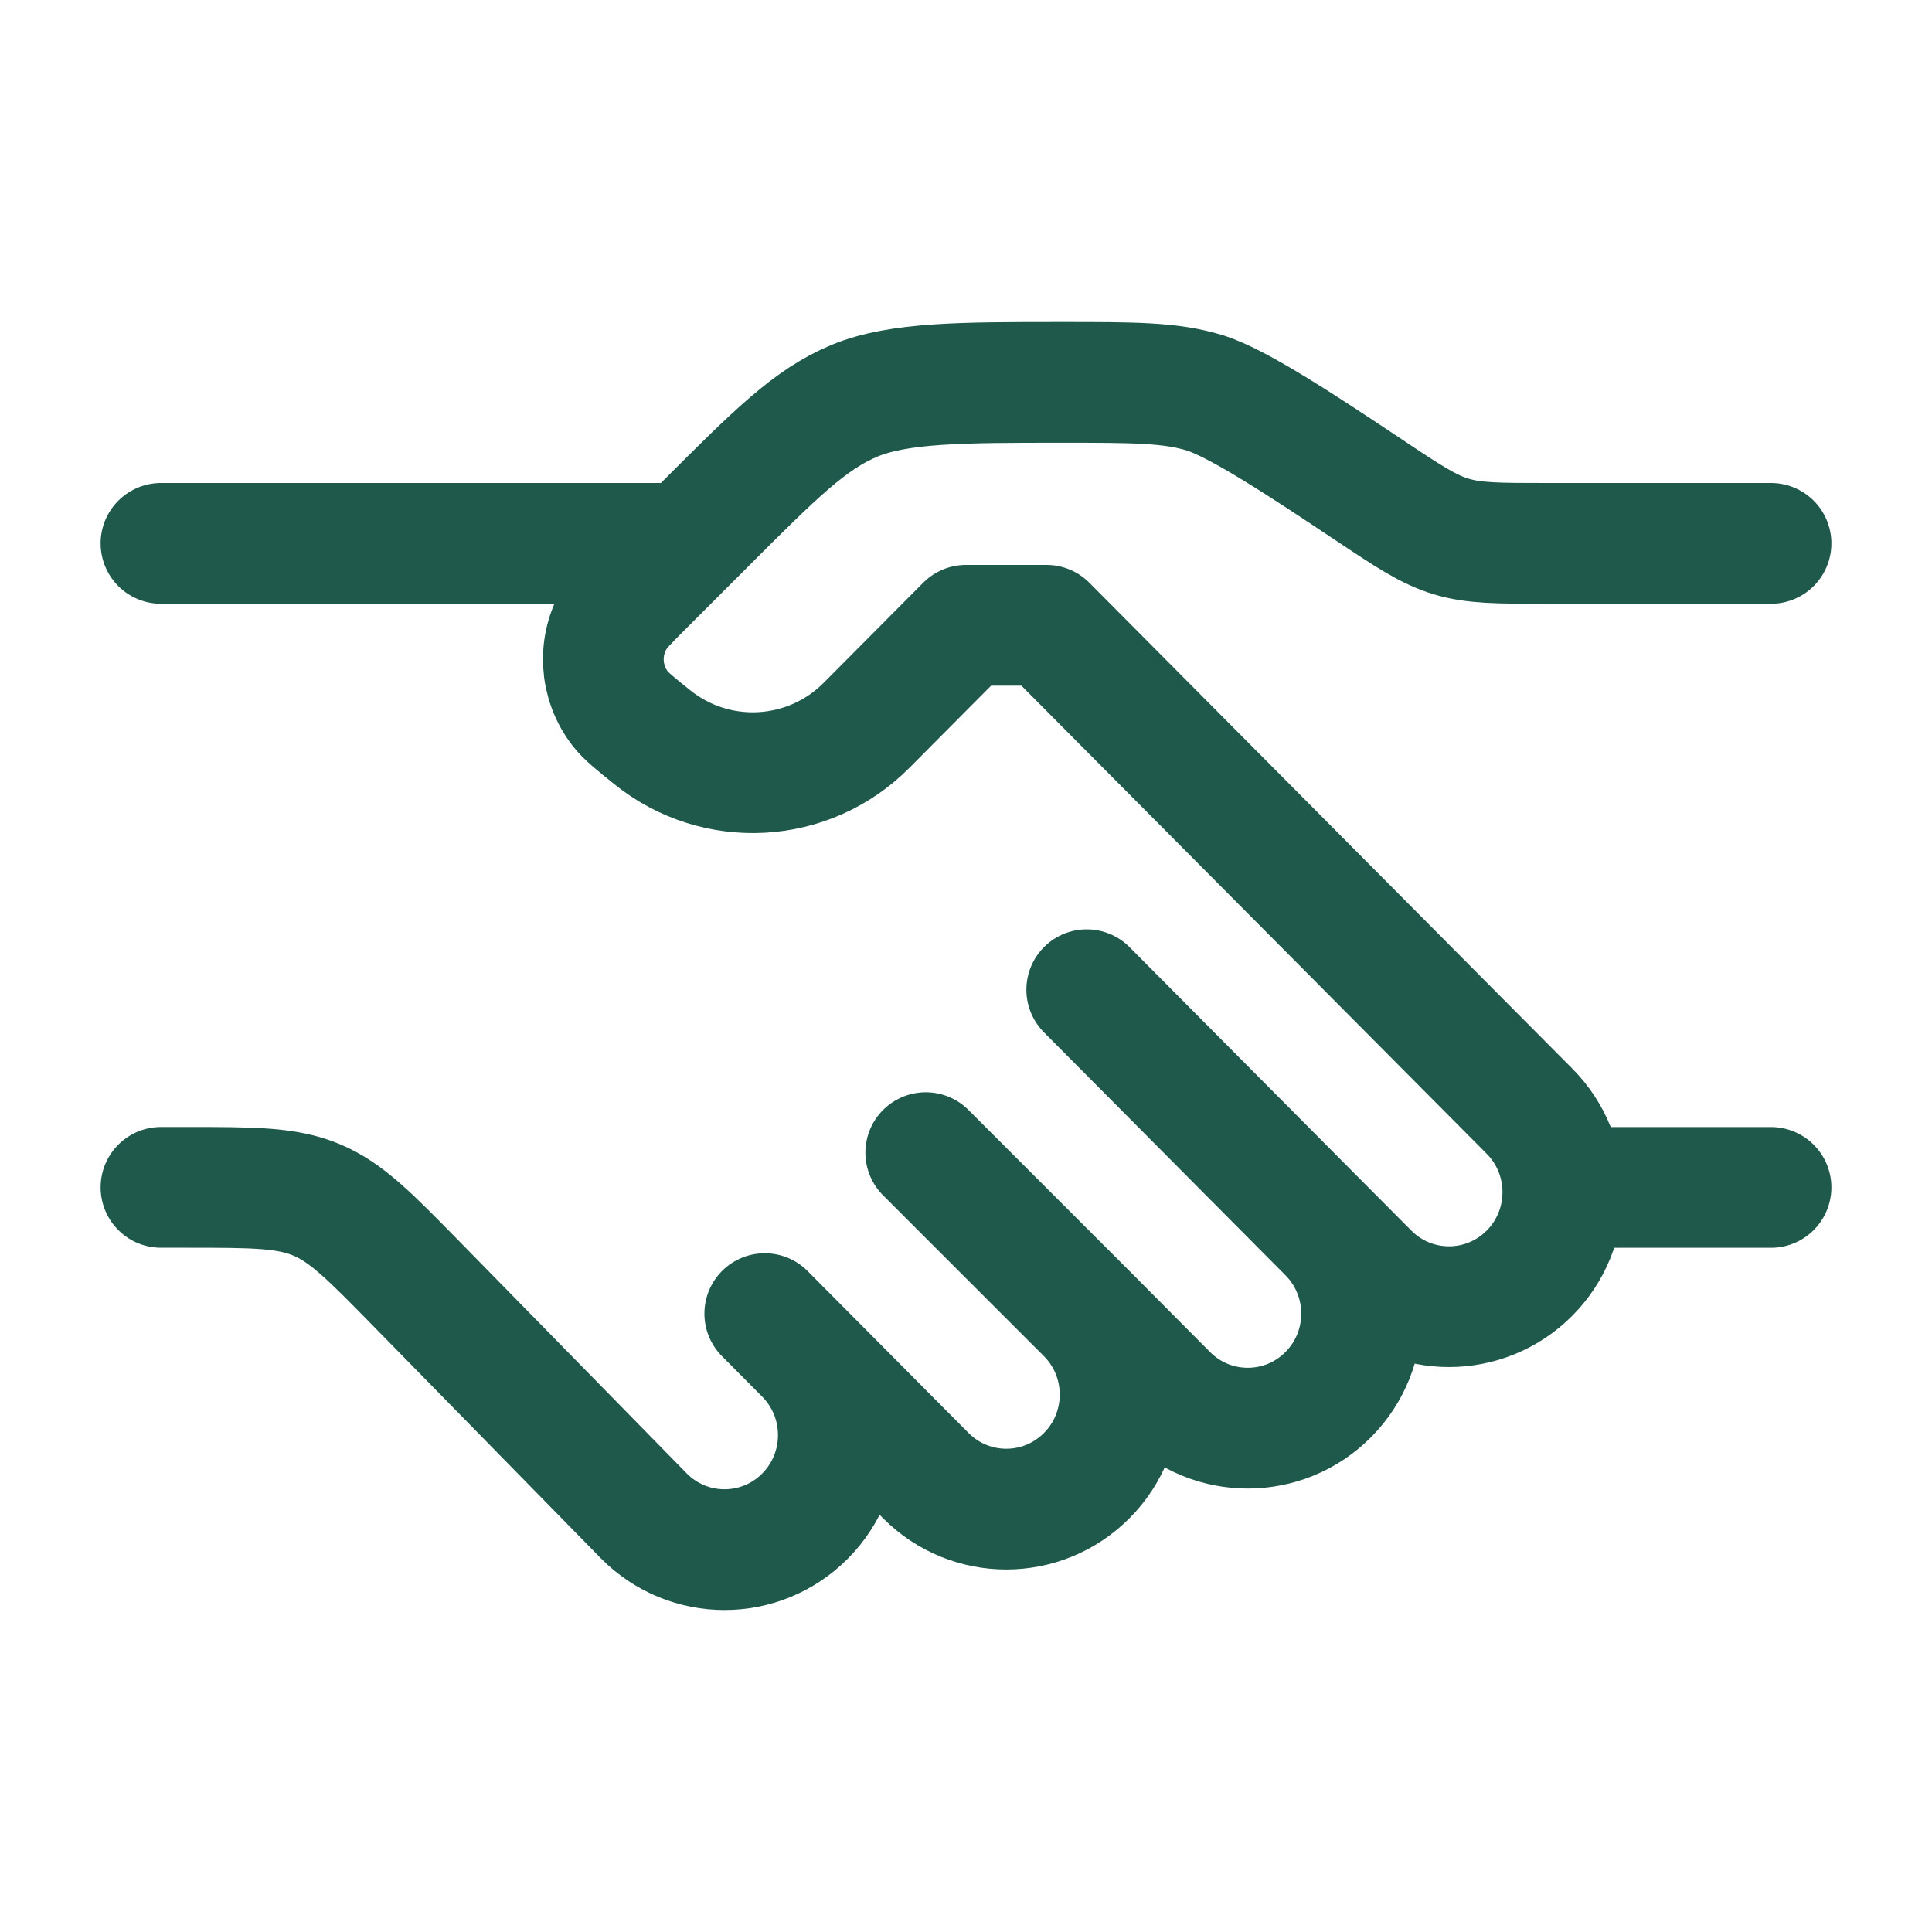
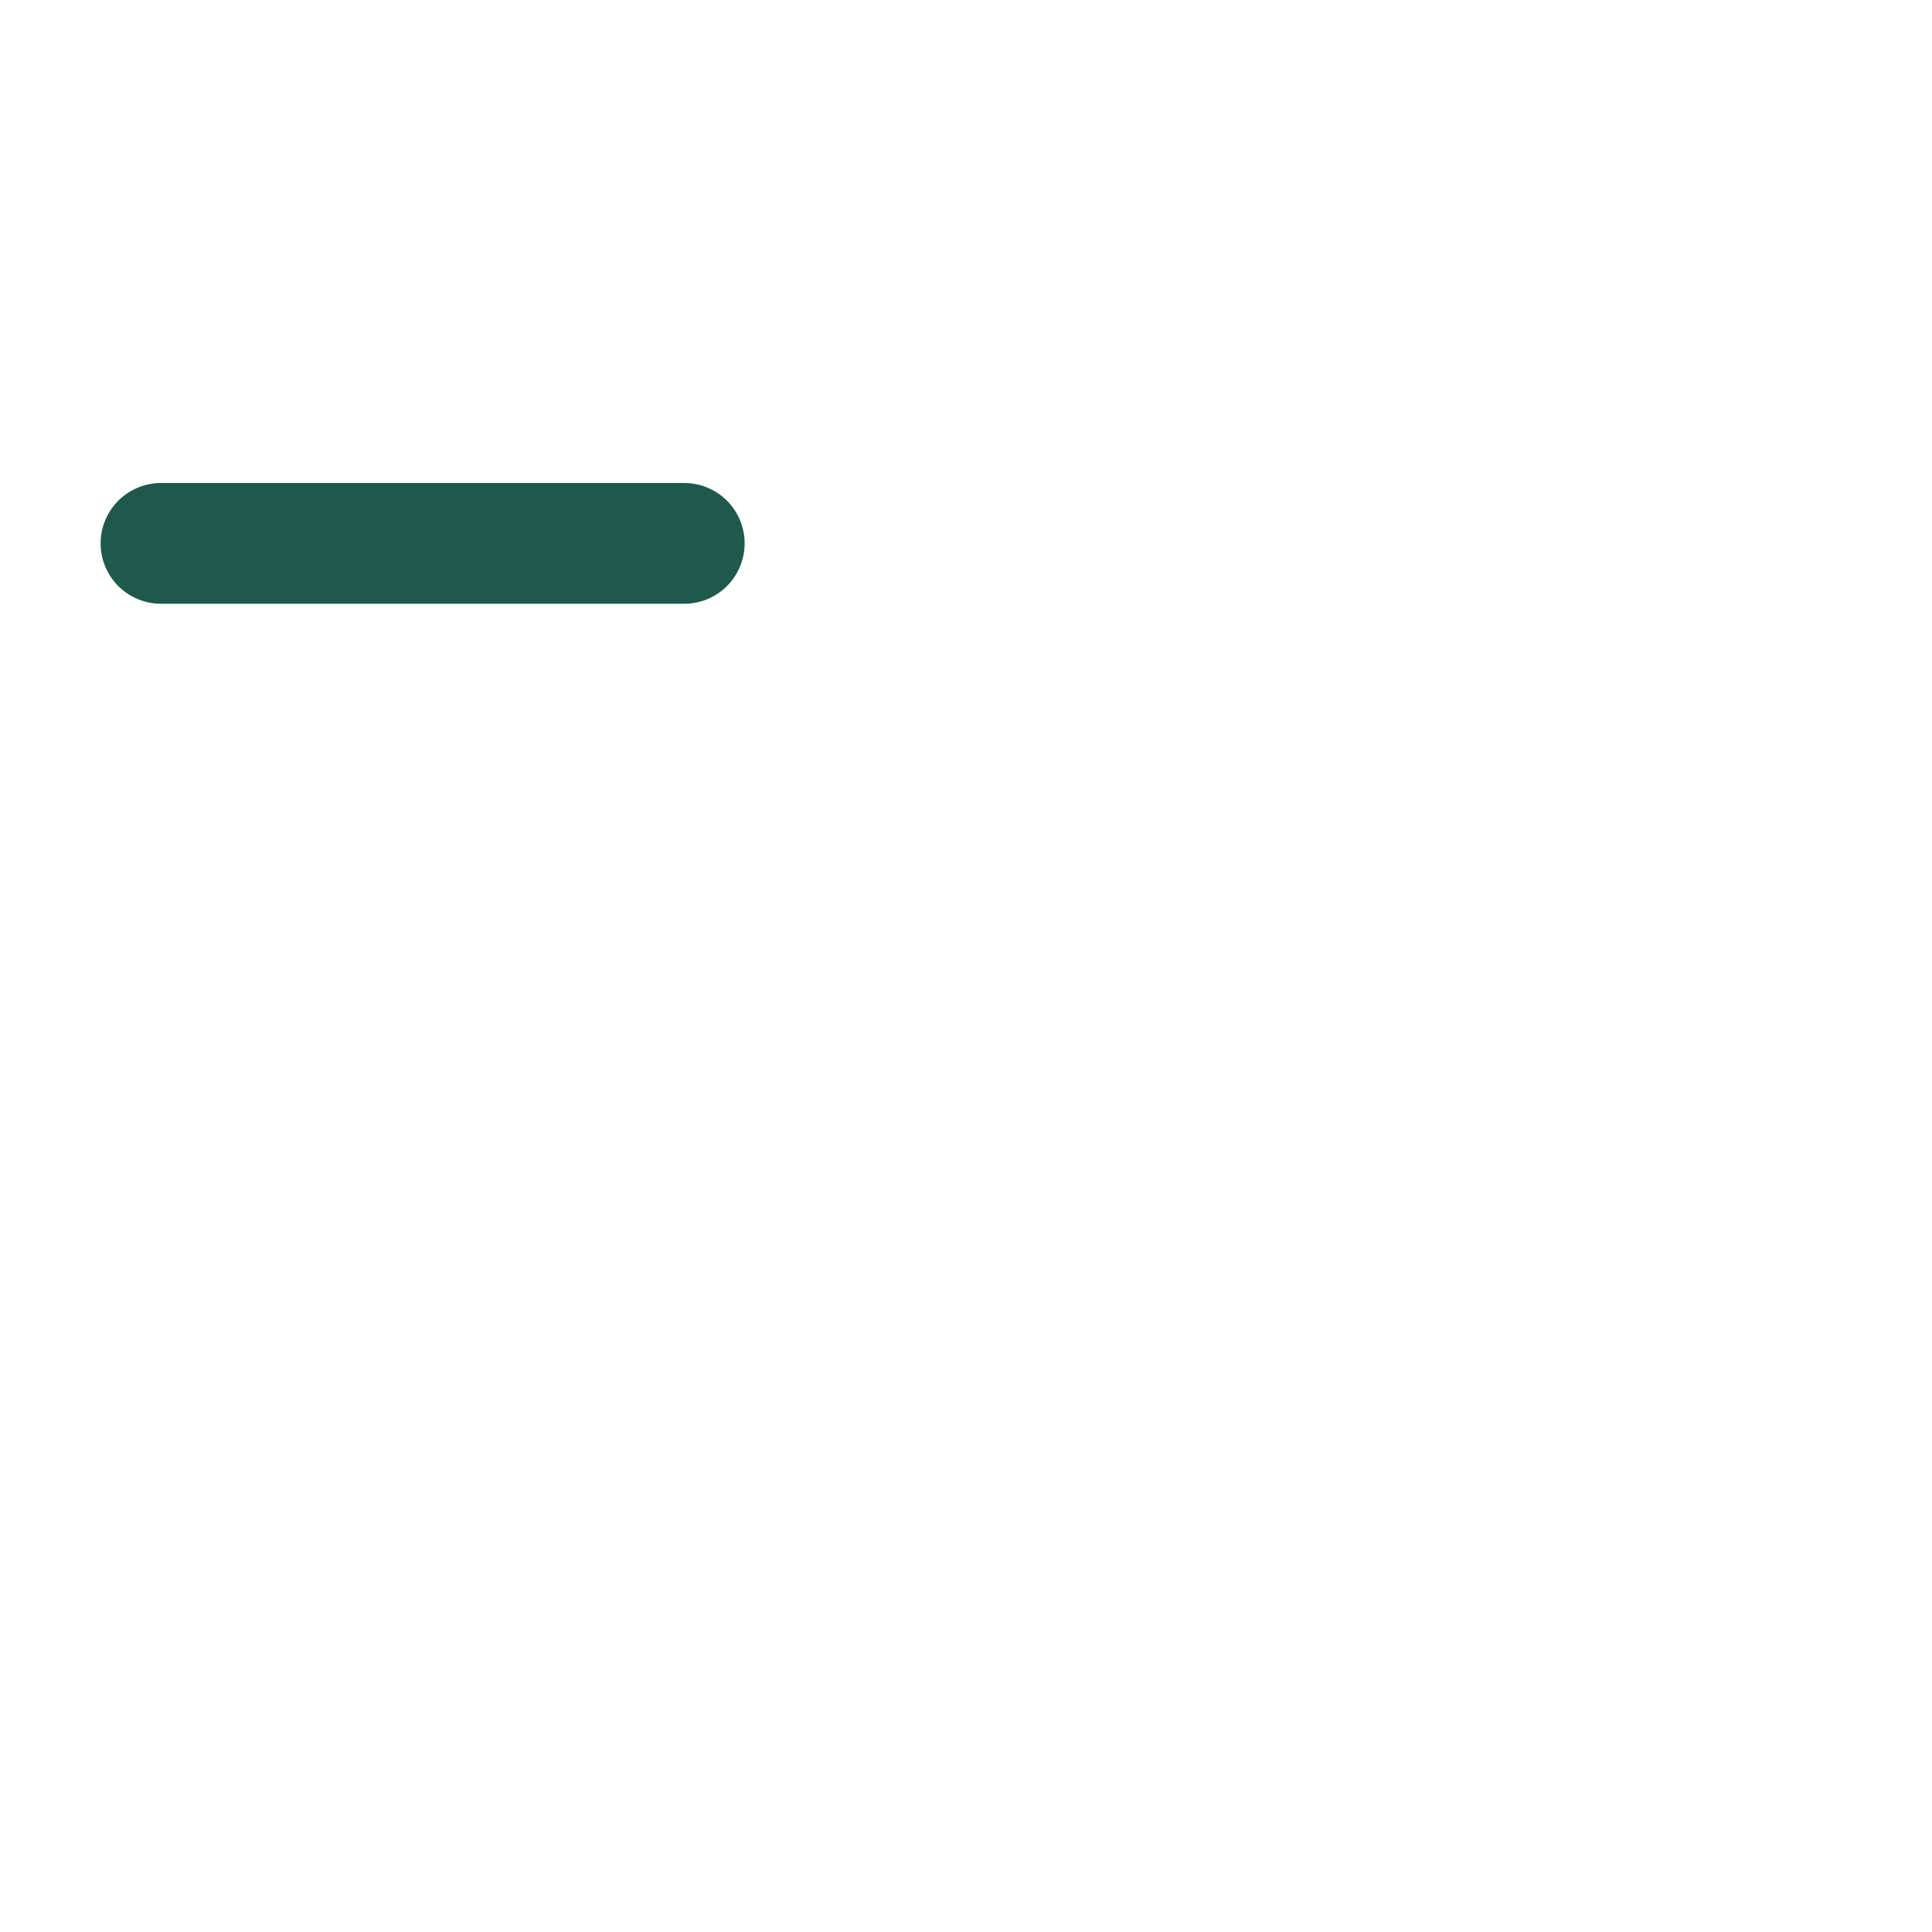
<svg xmlns="http://www.w3.org/2000/svg" width="40" height="40" viewBox="0 0 40 40" fill="none">
-   <path d="M36.667 11.25H32.019C31.017 11.25 30.516 11.25 30.044 11.107C29.571 10.964 29.154 10.686 28.321 10.13C27.07 9.297 25.644 8.346 24.935 8.131C24.227 7.917 23.475 7.917 21.972 7.917C19.929 7.917 18.611 7.917 17.692 8.297C16.774 8.678 16.051 9.4 14.606 10.845L13.334 12.117C13.008 12.443 12.846 12.606 12.745 12.767C12.372 13.363 12.414 14.128 12.848 14.681C12.966 14.83 13.145 14.974 13.504 15.263C14.83 16.33 16.742 16.224 17.943 15.015L20 12.946H21.667L31.667 23.006C32.587 23.932 32.587 25.433 31.667 26.359C30.746 27.285 29.254 27.285 28.334 26.359L27.5 25.521M27.5 25.521L22.5 20.491M27.5 25.521C28.421 26.447 28.421 27.948 27.5 28.874C26.58 29.8 25.087 29.8 24.167 28.874L22.5 27.197M22.5 27.197C23.421 28.123 23.421 29.625 22.5 30.55C21.58 31.476 20.087 31.476 19.167 30.55L16.667 28.035M22.5 27.197L19.167 23.864M16.667 28.035L15.834 27.197M16.667 28.035C17.587 28.962 17.587 30.463 16.667 31.389C15.746 32.315 14.254 32.315 13.334 31.389L8.627 26.585C7.66 25.598 7.177 25.104 6.557 24.843C5.938 24.583 5.247 24.583 3.865 24.583H3.333" stroke="#1F594B" stroke-width="2.5" stroke-linecap="round" stroke-linejoin="round" />
-   <path d="M36.667 24.584H32.5" stroke="#1F594B" stroke-width="2.5" stroke-linecap="round" />
  <path d="M14.167 11.25H3.333" stroke="#1F594B" stroke-width="2.5" stroke-linecap="round" />
</svg>